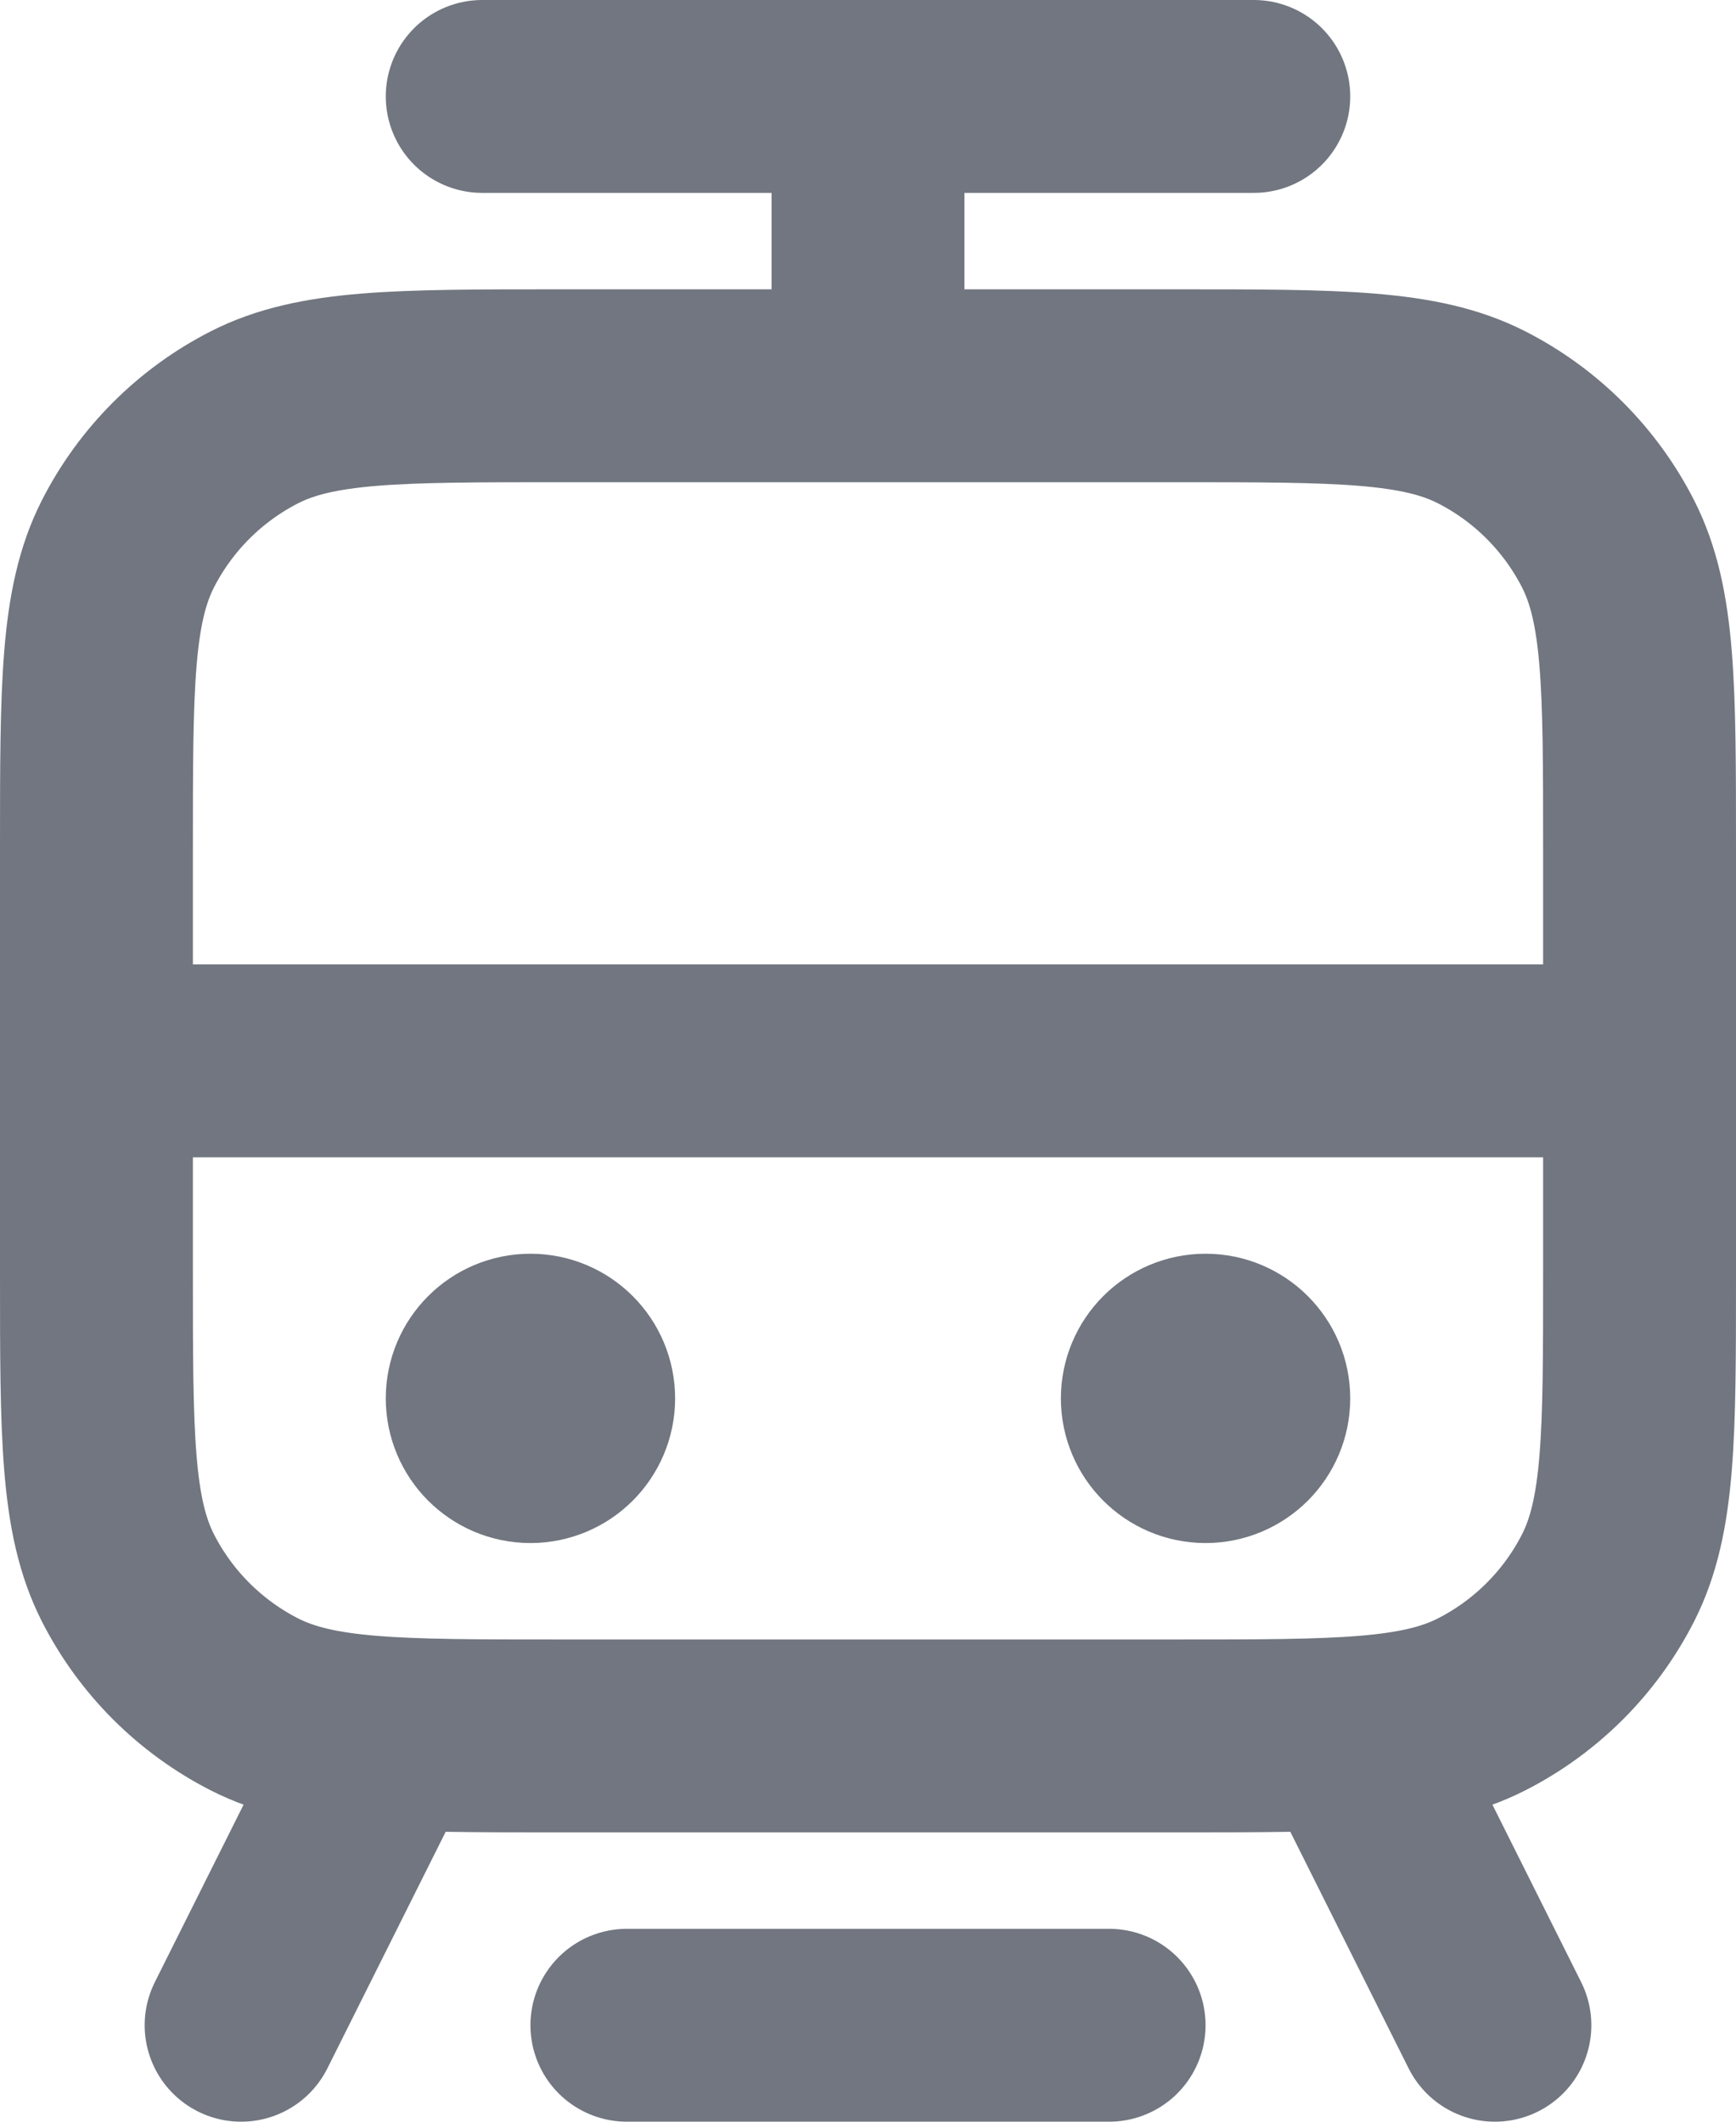
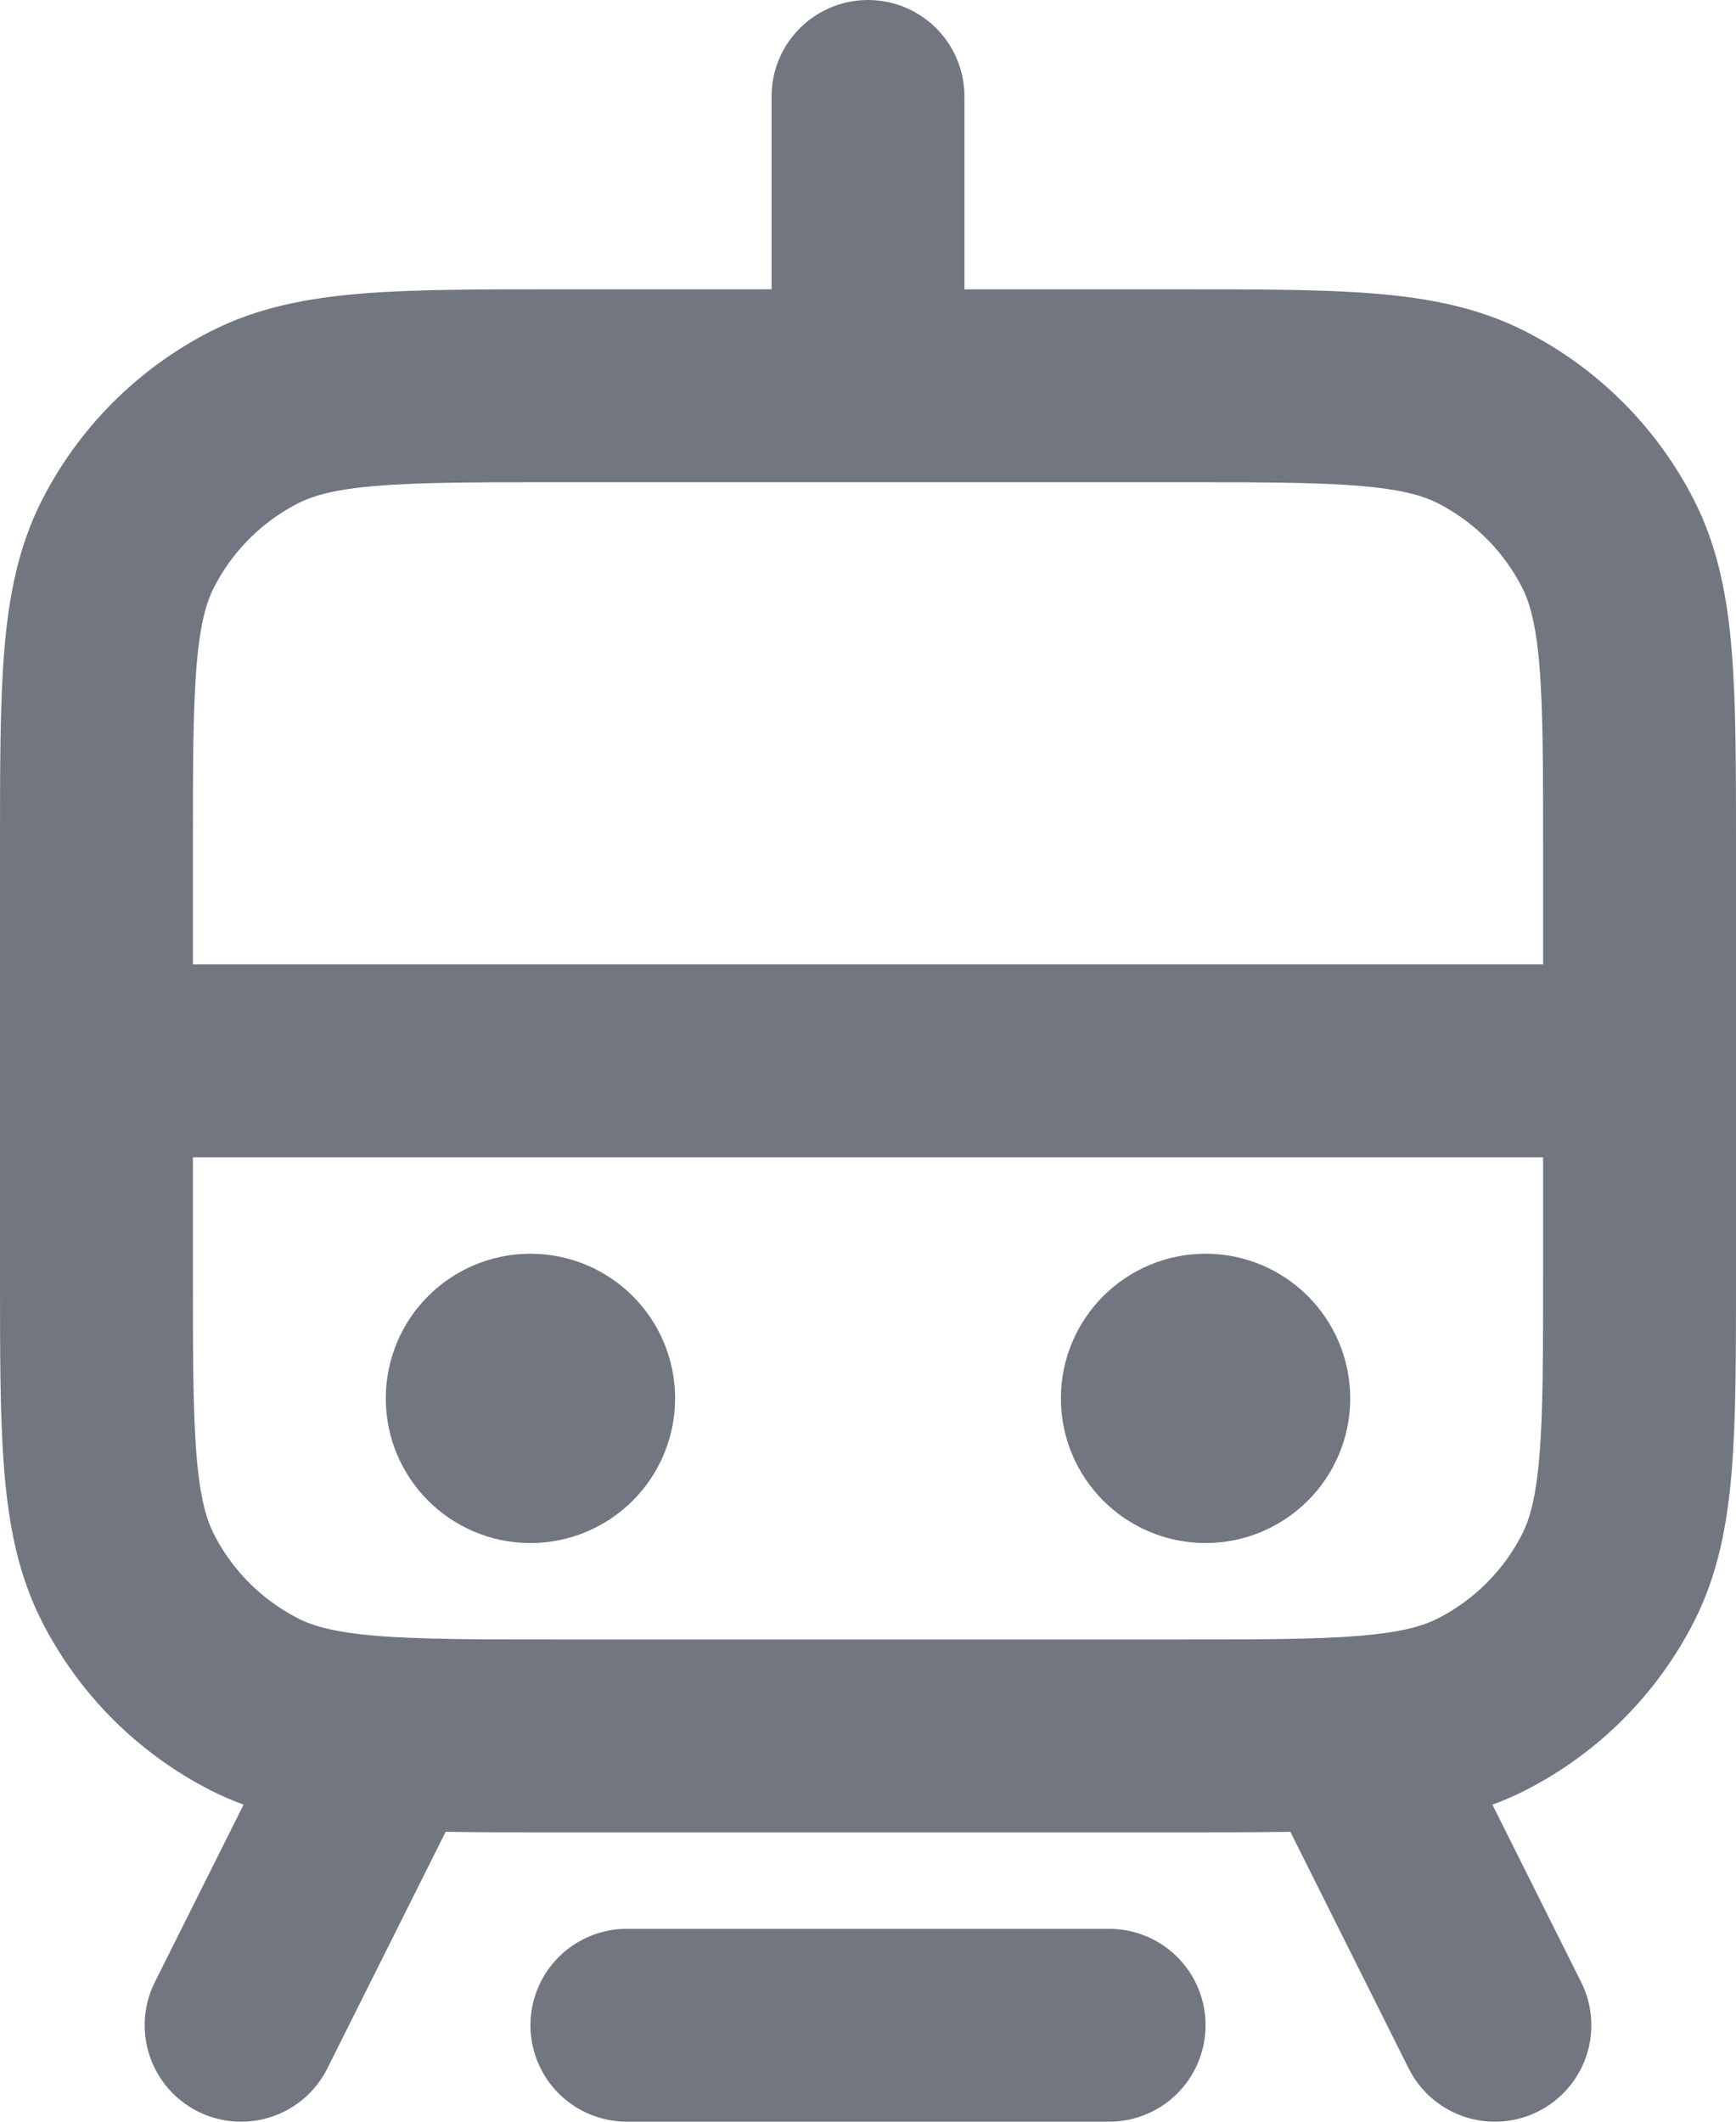
<svg xmlns="http://www.w3.org/2000/svg" fill="none" height="100%" overflow="visible" preserveAspectRatio="none" style="display: block;" viewBox="0 0 18 22" width="100%">
-   <path d="M6.5 21H11.5M5 1H13M9 4V1M1 11H17M14 18L15.5 21M4 18L2.5 21M5.5 14.5H5.51M12.5 14.5H12.51M5.8 18H12.2C13.88 18 14.72 18 15.362 17.673C15.927 17.385 16.385 16.927 16.673 16.362C17 15.72 17 14.88 17 13.2V8.8C17 7.12 17 6.28 16.673 5.638C16.385 5.074 15.927 4.615 15.362 4.327C14.72 4 13.88 4 12.2 4H5.8C4.12 4 3.28 4 2.638 4.327C2.074 4.615 1.615 5.074 1.327 5.638C1 6.28 1 7.12 1 8.8V13.2C1 14.88 1 15.72 1.327 16.362C1.615 16.927 2.074 17.385 2.638 17.673C3.28 18 4.12 18 5.8 18ZM6 14.5C6 14.776 5.776 15 5.5 15C5.224 15 5 14.776 5 14.5C5 14.224 5.224 14 5.5 14C5.776 14 6 14.224 6 14.5ZM13 14.5C13 14.776 12.776 15 12.5 15C12.224 15 12 14.776 12 14.5C12 14.224 12.224 14 12.5 14C12.776 14 13 14.224 13 14.5Z" id="Icon" stroke="#717680" stroke-linecap="round" stroke-linejoin="round" stroke-width="2" />
+   <path d="M6.5 21H11.5M5 1M9 4V1M1 11H17M14 18L15.5 21M4 18L2.5 21M5.5 14.5H5.51M12.5 14.5H12.51M5.8 18H12.2C13.88 18 14.72 18 15.362 17.673C15.927 17.385 16.385 16.927 16.673 16.362C17 15.72 17 14.88 17 13.2V8.8C17 7.12 17 6.28 16.673 5.638C16.385 5.074 15.927 4.615 15.362 4.327C14.72 4 13.88 4 12.2 4H5.8C4.12 4 3.28 4 2.638 4.327C2.074 4.615 1.615 5.074 1.327 5.638C1 6.28 1 7.12 1 8.8V13.2C1 14.88 1 15.72 1.327 16.362C1.615 16.927 2.074 17.385 2.638 17.673C3.28 18 4.12 18 5.8 18ZM6 14.5C6 14.776 5.776 15 5.5 15C5.224 15 5 14.776 5 14.5C5 14.224 5.224 14 5.5 14C5.776 14 6 14.224 6 14.5ZM13 14.5C13 14.776 12.776 15 12.5 15C12.224 15 12 14.776 12 14.5C12 14.224 12.224 14 12.5 14C12.776 14 13 14.224 13 14.5Z" id="Icon" stroke="#717680" stroke-linecap="round" stroke-linejoin="round" stroke-width="2" />
</svg>